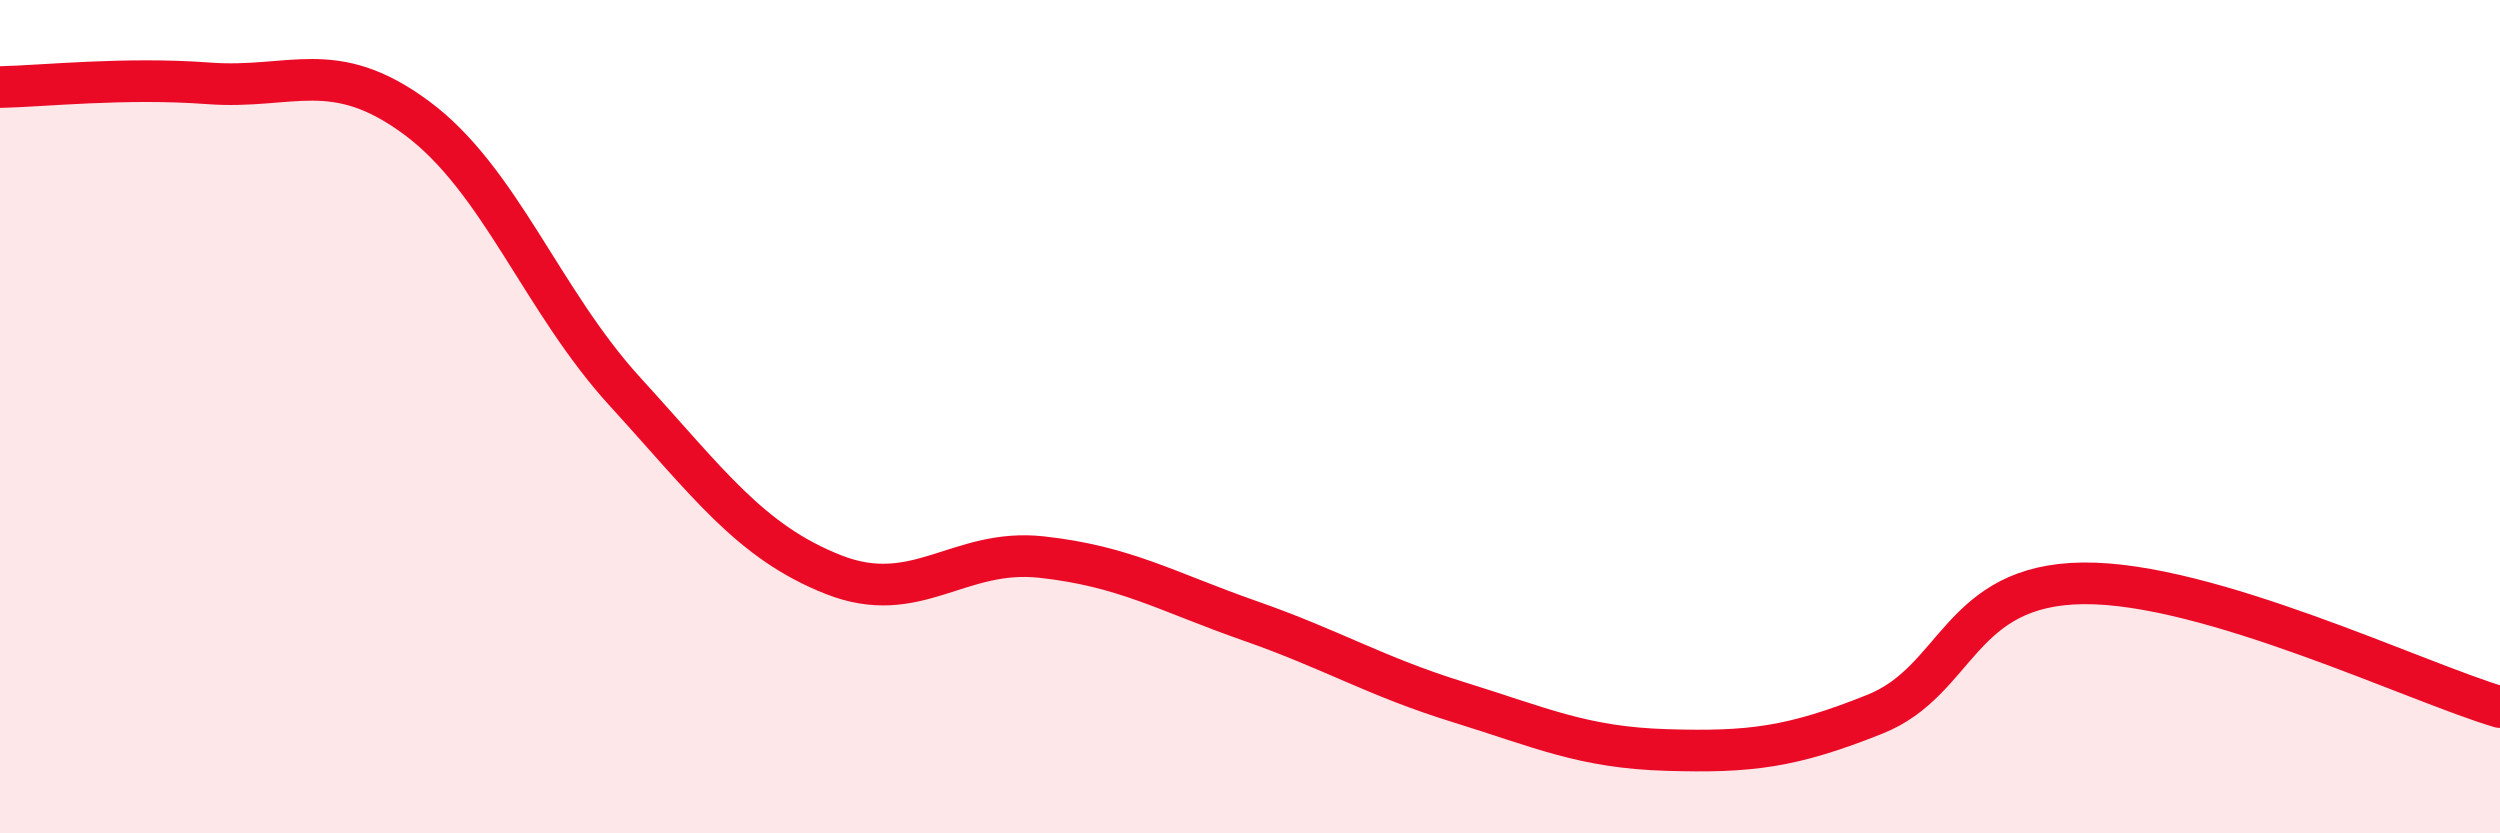
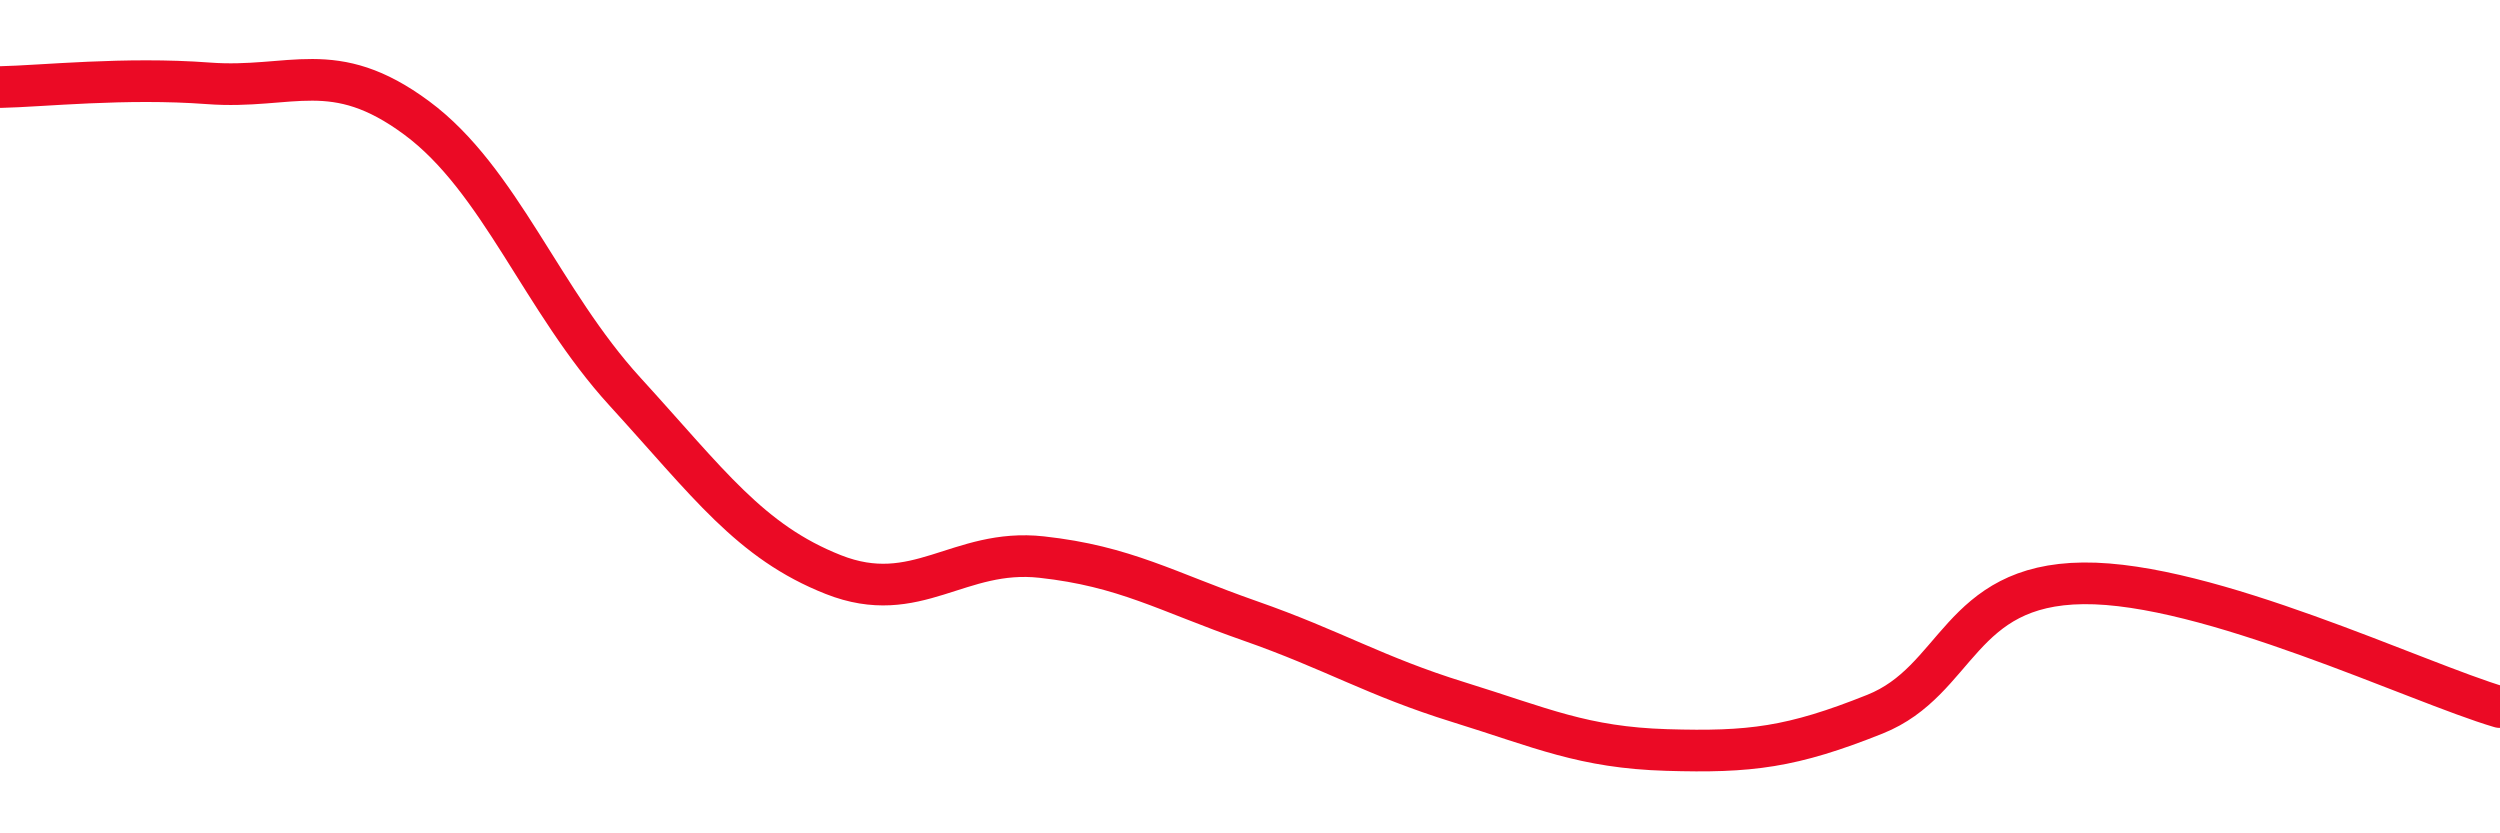
<svg xmlns="http://www.w3.org/2000/svg" width="60" height="20" viewBox="0 0 60 20">
-   <path d="M 0,2.09 C 1,2.07 3,1.85 5,2 C 7,2.15 8,1.35 10,2.83 C 12,4.31 13,7.21 15,9.4 C 17,11.59 18,13 20,13.79 C 22,14.58 23,13.15 25,13.37 C 27,13.59 28,14.2 30,14.9 C 32,15.6 33,16.23 35,16.85 C 37,17.47 38,17.94 40,18 C 42,18.06 43,17.94 45,17.14 C 47,16.34 47,14.03 50,14 C 53,13.97 58,16.38 60,16.97L60 20L0 20Z" fill="#EB0A25" opacity="0.1" stroke-linecap="round" stroke-linejoin="round" />
  <path d="M 0,2.09 C 1,2.07 3,1.85 5,2 C 7,2.15 8,1.35 10,2.83 C 12,4.31 13,7.21 15,9.4 C 17,11.59 18,13 20,13.79 C 22,14.58 23,13.15 25,13.37 C 27,13.59 28,14.2 30,14.9 C 32,15.6 33,16.23 35,16.85 C 37,17.47 38,17.94 40,18 C 42,18.06 43,17.94 45,17.14 C 47,16.34 47,14.03 50,14 C 53,13.97 58,16.38 60,16.97" stroke="#EB0A25" stroke-width="1" fill="none" stroke-linecap="round" stroke-linejoin="round" />
</svg>